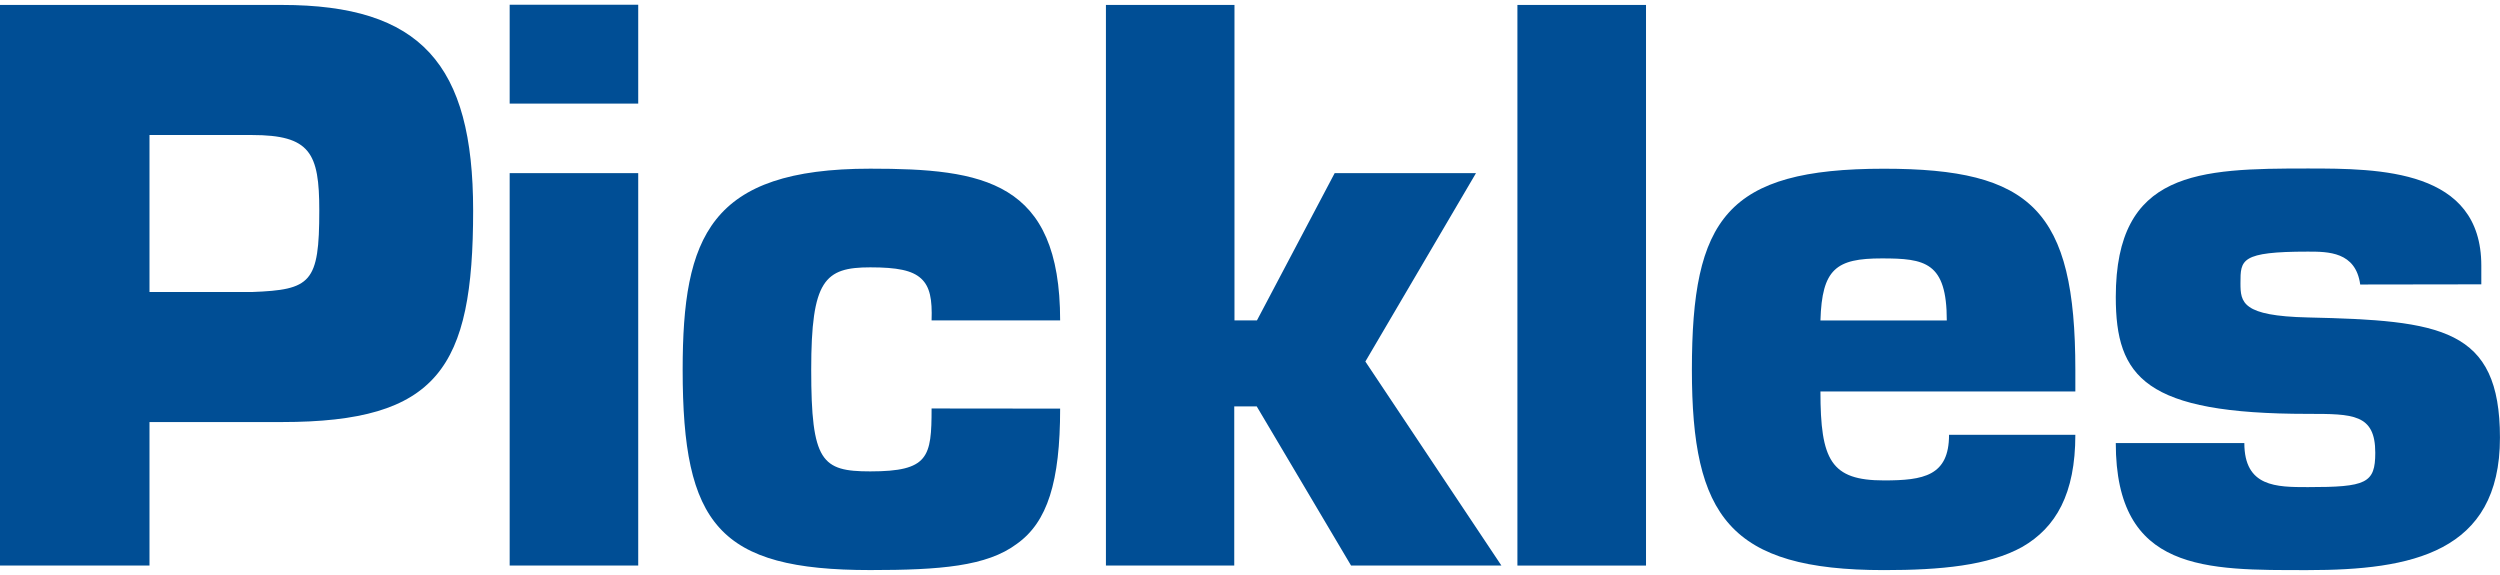
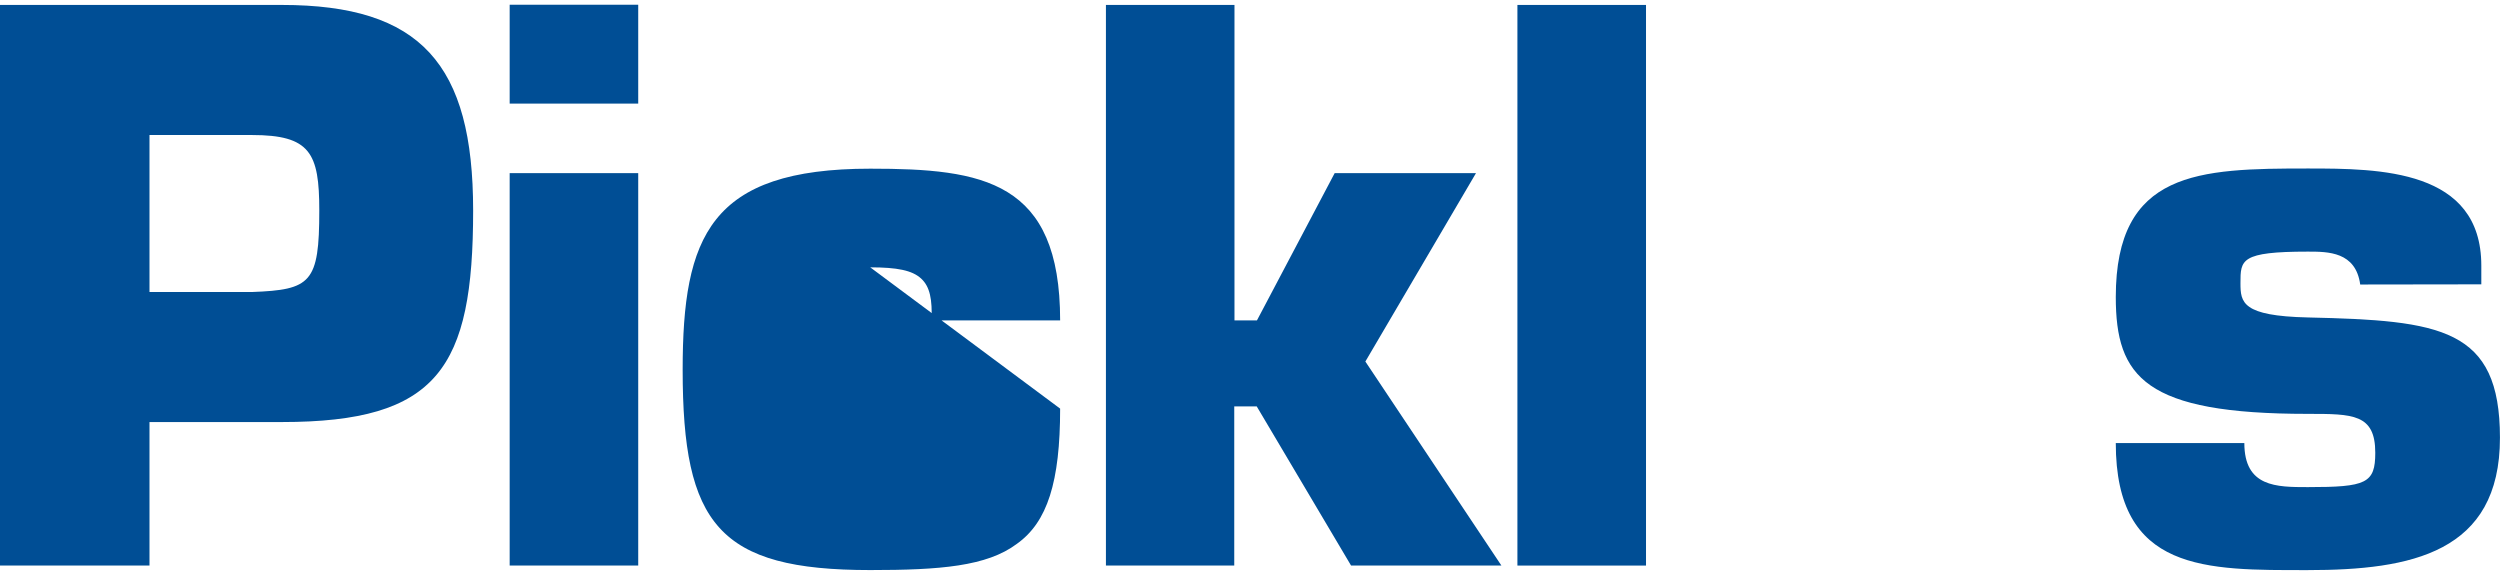
<svg xmlns="http://www.w3.org/2000/svg" id="Layer_1" width="100px" height="23px" data-name="Layer 1" viewBox="0 0 556.39 125.77">
  <defs>
    <style>
			.cls-1 {
				fill: #004e95;
			}
		</style>
  </defs>
  <path class="cls-1" d="M85.51,214.1V89.33h62.71c30.95,0,42.59,13.15,42.59,45.75,0,35.1-7.82,47.08-42.59,47.08H118.78V214.1Zm56.06-60.88c13.14-.5,15-2,15-18.14,0-12.81-2-16.8-15-16.8H118.78v34.94Z" transform="translate(-85.51 -89.33)" />
  <path class="cls-1" d="M227.55,111.29H198.94v-22h28.61Zm0,102.81H198.94V126.76h28.61Z" transform="translate(-85.51 -89.33)" />
-   <path class="cls-1" d="M321.45,179.17c0,16.3-2.83,25.28-9.65,30.11-6.66,5-17.14,5.82-32.61,5.82-33.77,0-41.75-10.15-41.75-44.58,0-29.62,6-44.75,41.75-44.75,25.12,0,42.26,2.66,42.26,33.77H292.84c.16-4.66-.34-7.49-2.33-9.32s-5.33-2.49-11.32-2.49c-10.14,0-13.14,2.82-13.14,22.79,0,20.46,2.33,22.62,13.14,22.62,13,0,13.65-3.16,13.65-14Z" transform="translate(-85.51 -89.33)" />
+   <path class="cls-1" d="M321.45,179.17c0,16.3-2.83,25.28-9.65,30.11-6.66,5-17.14,5.82-32.61,5.82-33.77,0-41.75-10.15-41.75-44.58,0-29.62,6-44.75,41.75-44.75,25.12,0,42.26,2.66,42.26,33.77H292.84c.16-4.66-.34-7.49-2.33-9.32s-5.33-2.49-11.32-2.49Z" transform="translate(-85.51 -89.33)" />
  <path class="cls-1" d="M360.25,159.54h5l17.3-32.78H414l-24.62,41.93,30.28,45.41H386.2l-21-35.43h-5V214.1H331.64V89.33h28.61Z" transform="translate(-85.51 -89.33)" />
  <path class="cls-1" d="M451.84,214.1H423.22V89.33h28.62Z" transform="translate(-85.51 -89.33)" />
-   <path class="cls-1" d="M547.39,185c0,13.14-4.32,20.63-11.81,24.95-7.49,4.16-18.13,5.16-30.78,5.16-34.43,0-42.75-12-42.75-44.58,0-33.61,7.65-44.75,42.75-44.75,32.78,0,42.59,9.15,42.59,44.75v4.82H490.66c0,15.31,2.33,19.8,14.14,19.8,8.82,0,14.48-1,14.48-10.15Zm-28.61-25.45c0-13-4.83-13.81-14.48-13.81-10.14,0-13.3,2.33-13.64,13.81Z" transform="translate(-85.51 -89.33)" />
  <path class="cls-1" d="M610.79,151.55c-1-7.32-7.16-7.32-11.65-7.32-15,0-15,1.83-15,7,0,4.32.33,7.32,15,7.65,29.61.67,42.75,2.33,42.75,26.78,0,25.62-19.79,29.45-42.75,29.45-22.63,0-42.75.5-42.75-28.28H585c0,9.81,7.15,9.81,14.14,9.81,13,0,15-.83,15-7.65,0-8.65-5-8.65-15-8.65-36.27,0-42.75-8.15-42.75-26,0-28.11,18.46-28.61,42.75-28.61,16,0,38.6.16,38.6,21.62v4.16Z" transform="translate(-85.51 -89.33)" />
</svg>